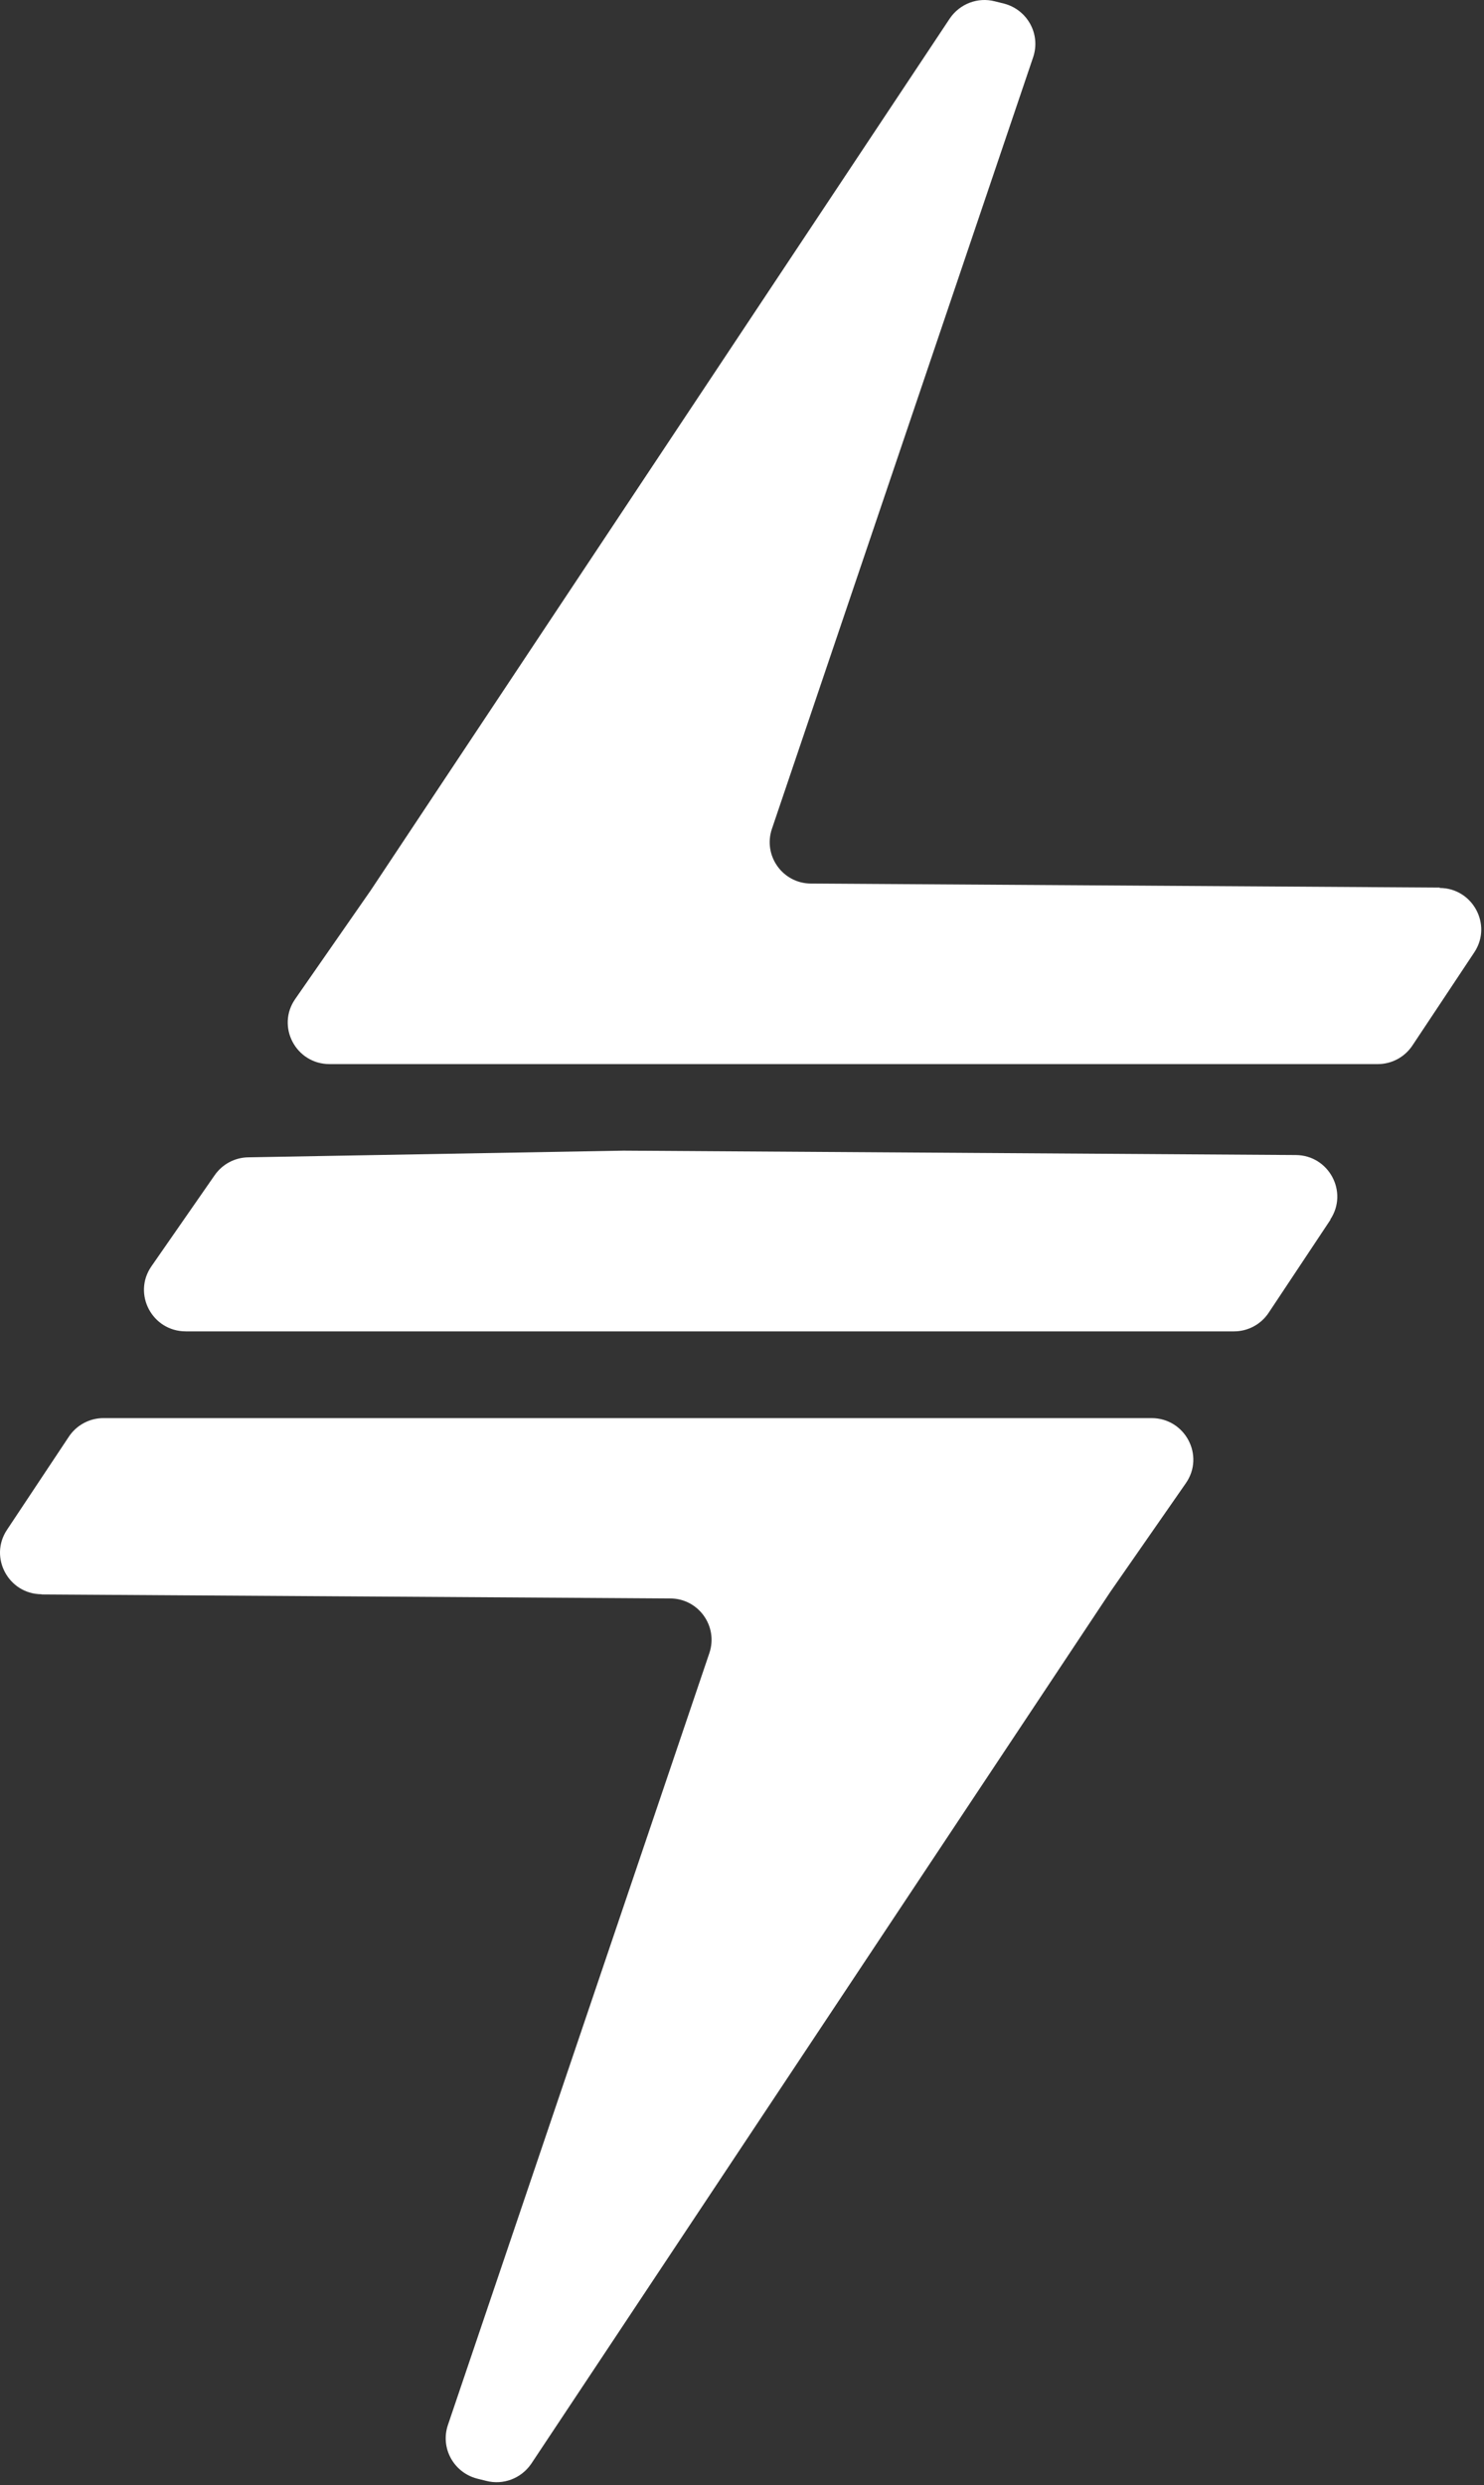
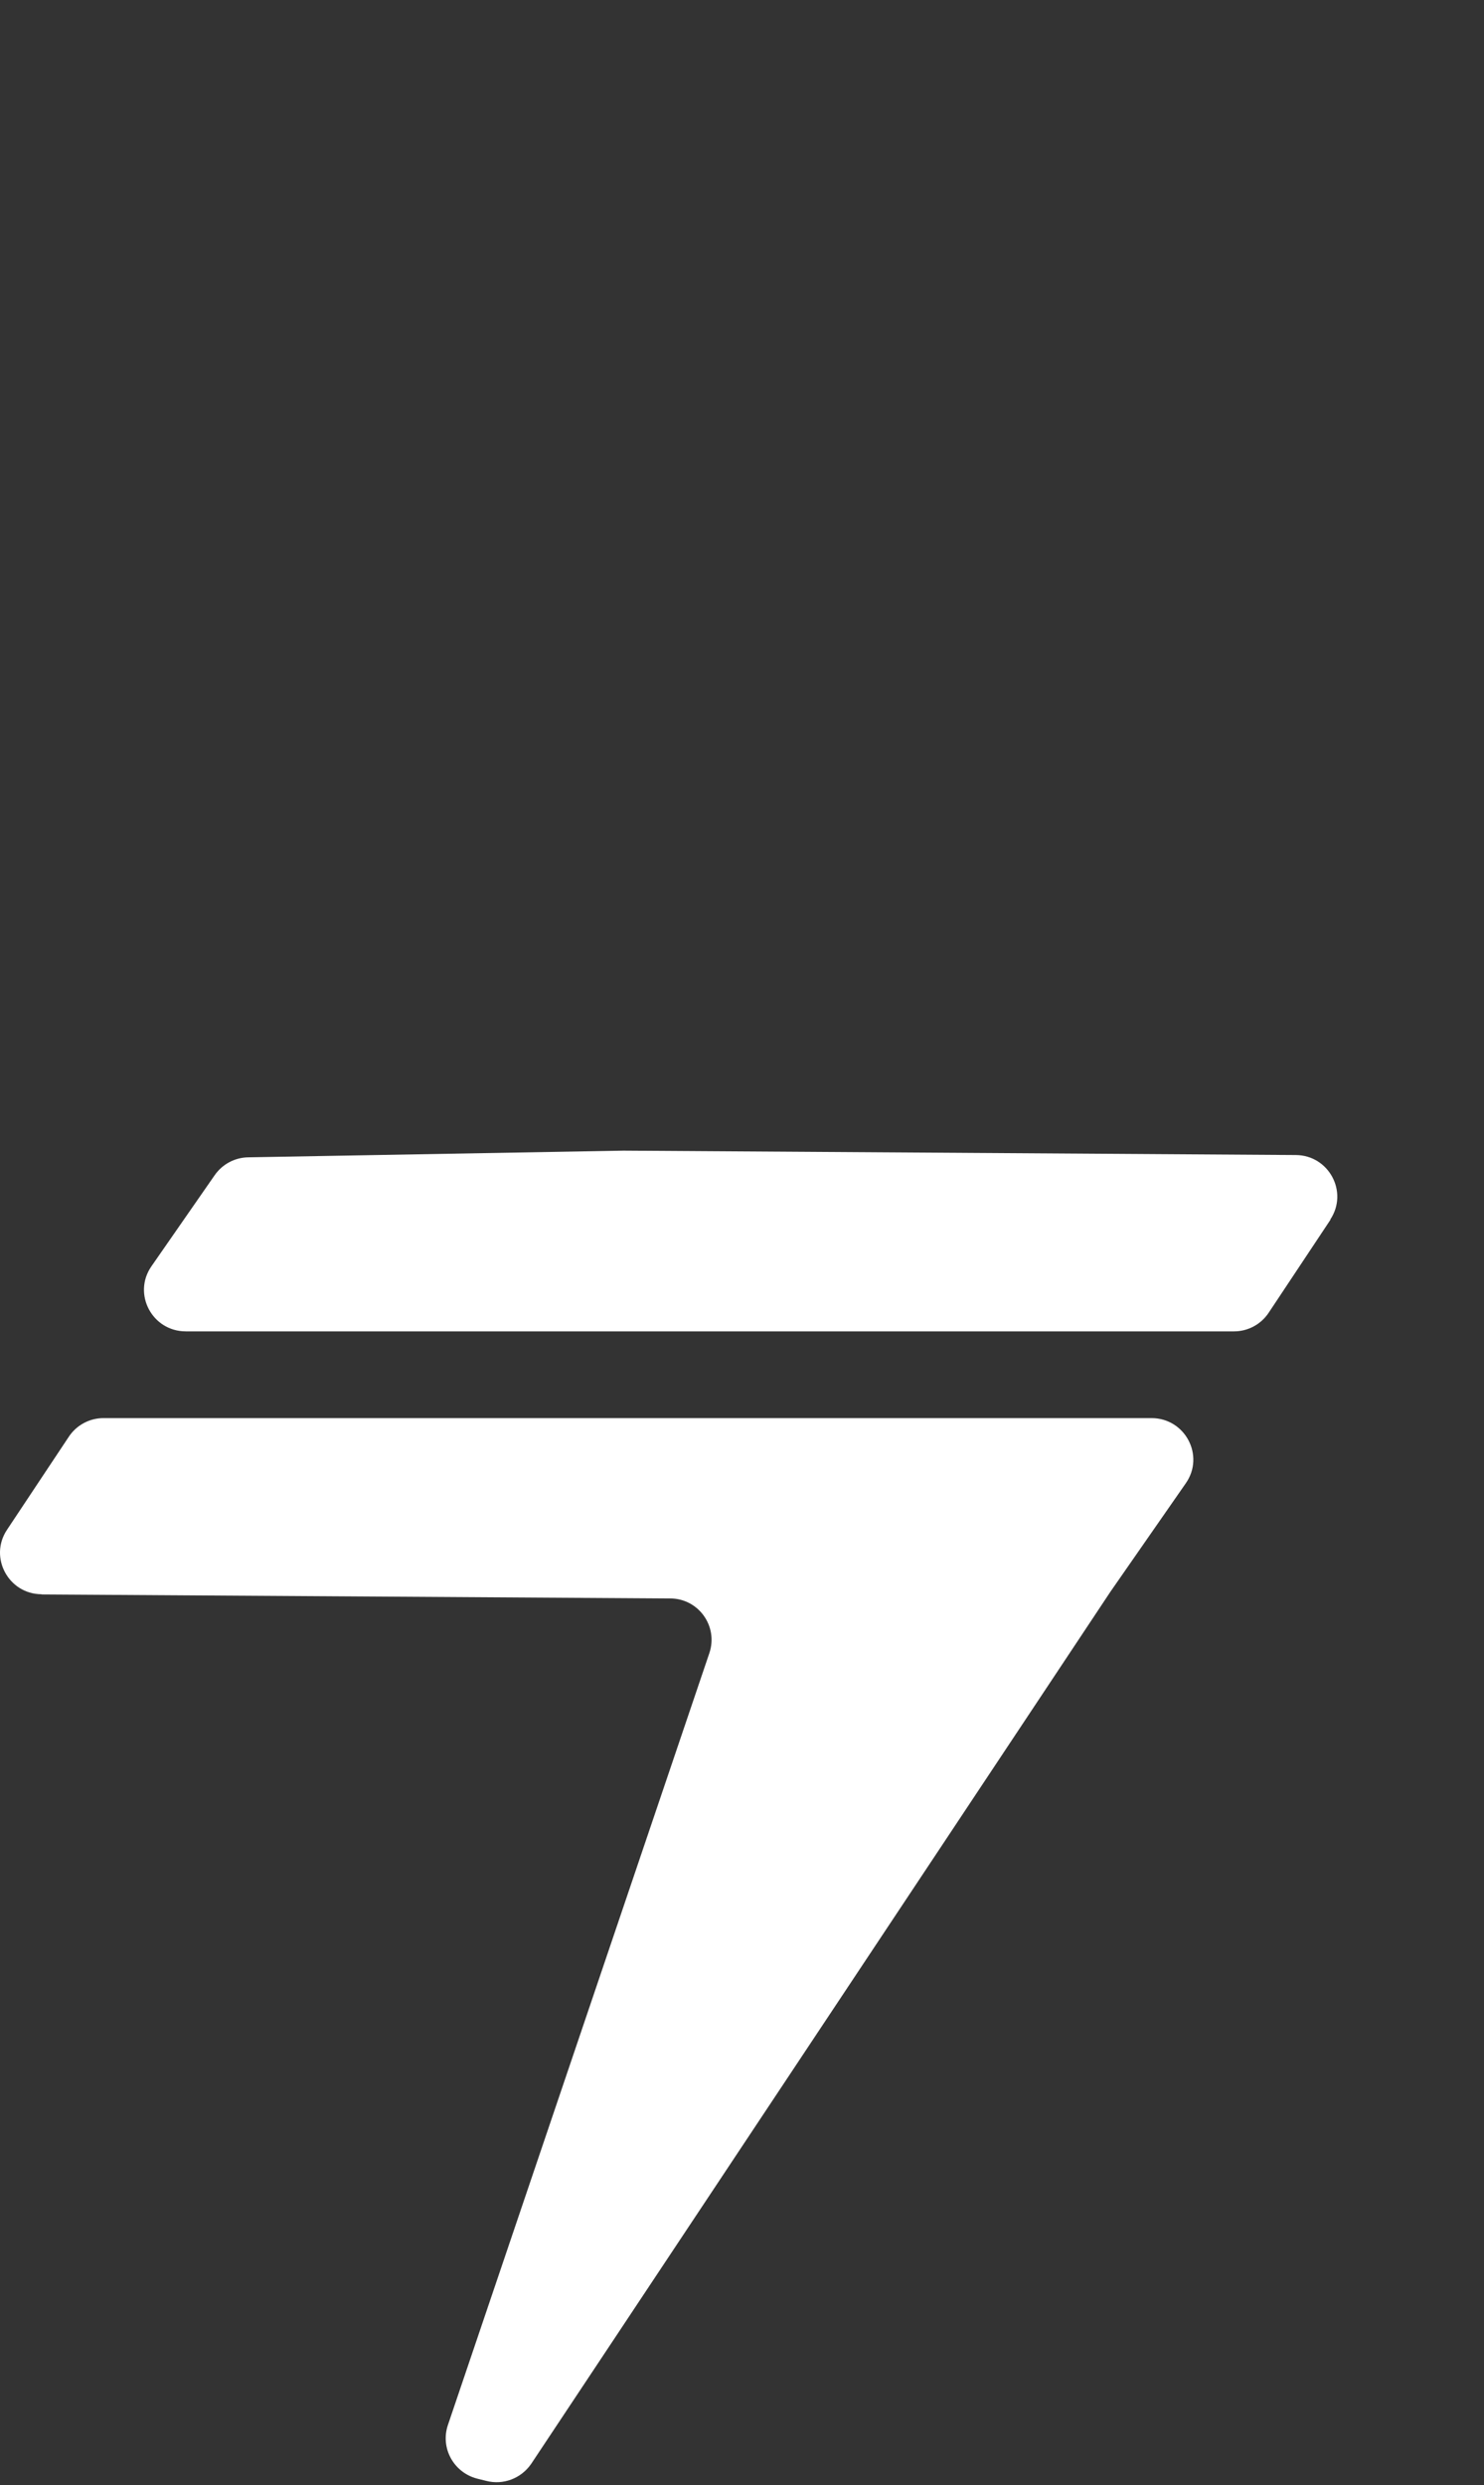
<svg xmlns="http://www.w3.org/2000/svg" width="227" height="380" viewBox="0 0 227 380" fill="none">
  <rect x="0" y="0" width="227" height="380" fill="#333333" stroke="none" />
-   <path d="M220.233 135.725L124.073 135.111C119.728 135.111 116.674 130.846 118.083 126.727L158.042 8.731C159.216 5.226 157.161 1.486 153.579 0.551L152.17 0.201C149.557 -0.471 146.826 0.581 145.3 2.801L56.7 136.163L45.161 152.757C42.225 156.963 45.249 162.719 50.417 162.719H210.749C212.893 162.719 214.889 161.638 216.063 159.856L225.517 145.628C228.306 141.422 225.282 135.812 220.233 135.783V135.725Z" fill="white" />
  <path d="M6.348 243.817L102.508 244.43C106.853 244.43 109.906 248.696 108.497 252.815L68.509 370.84C67.335 374.345 69.39 378.085 72.972 379.02L74.381 379.37C76.994 380.042 79.725 378.99 81.251 376.77L169.852 243.408L181.39 226.814C184.326 222.607 181.302 216.852 176.134 216.852H15.831C13.688 216.852 11.691 217.933 10.517 219.715L1.063 233.943C-1.726 238.149 1.298 243.758 6.348 243.788V243.817Z" fill="white" />
  <path d="M203.498 186.47C206.287 182.263 203.263 176.654 198.213 176.625L95.366 175.953L37.968 176.975C35.913 177.004 34.005 178.027 32.83 179.721L23.171 193.627C20.235 197.834 23.259 203.589 28.426 203.589H188.759C190.902 203.589 192.899 202.508 194.073 200.726L203.527 186.499L203.498 186.47Z" fill="white" />
</svg>